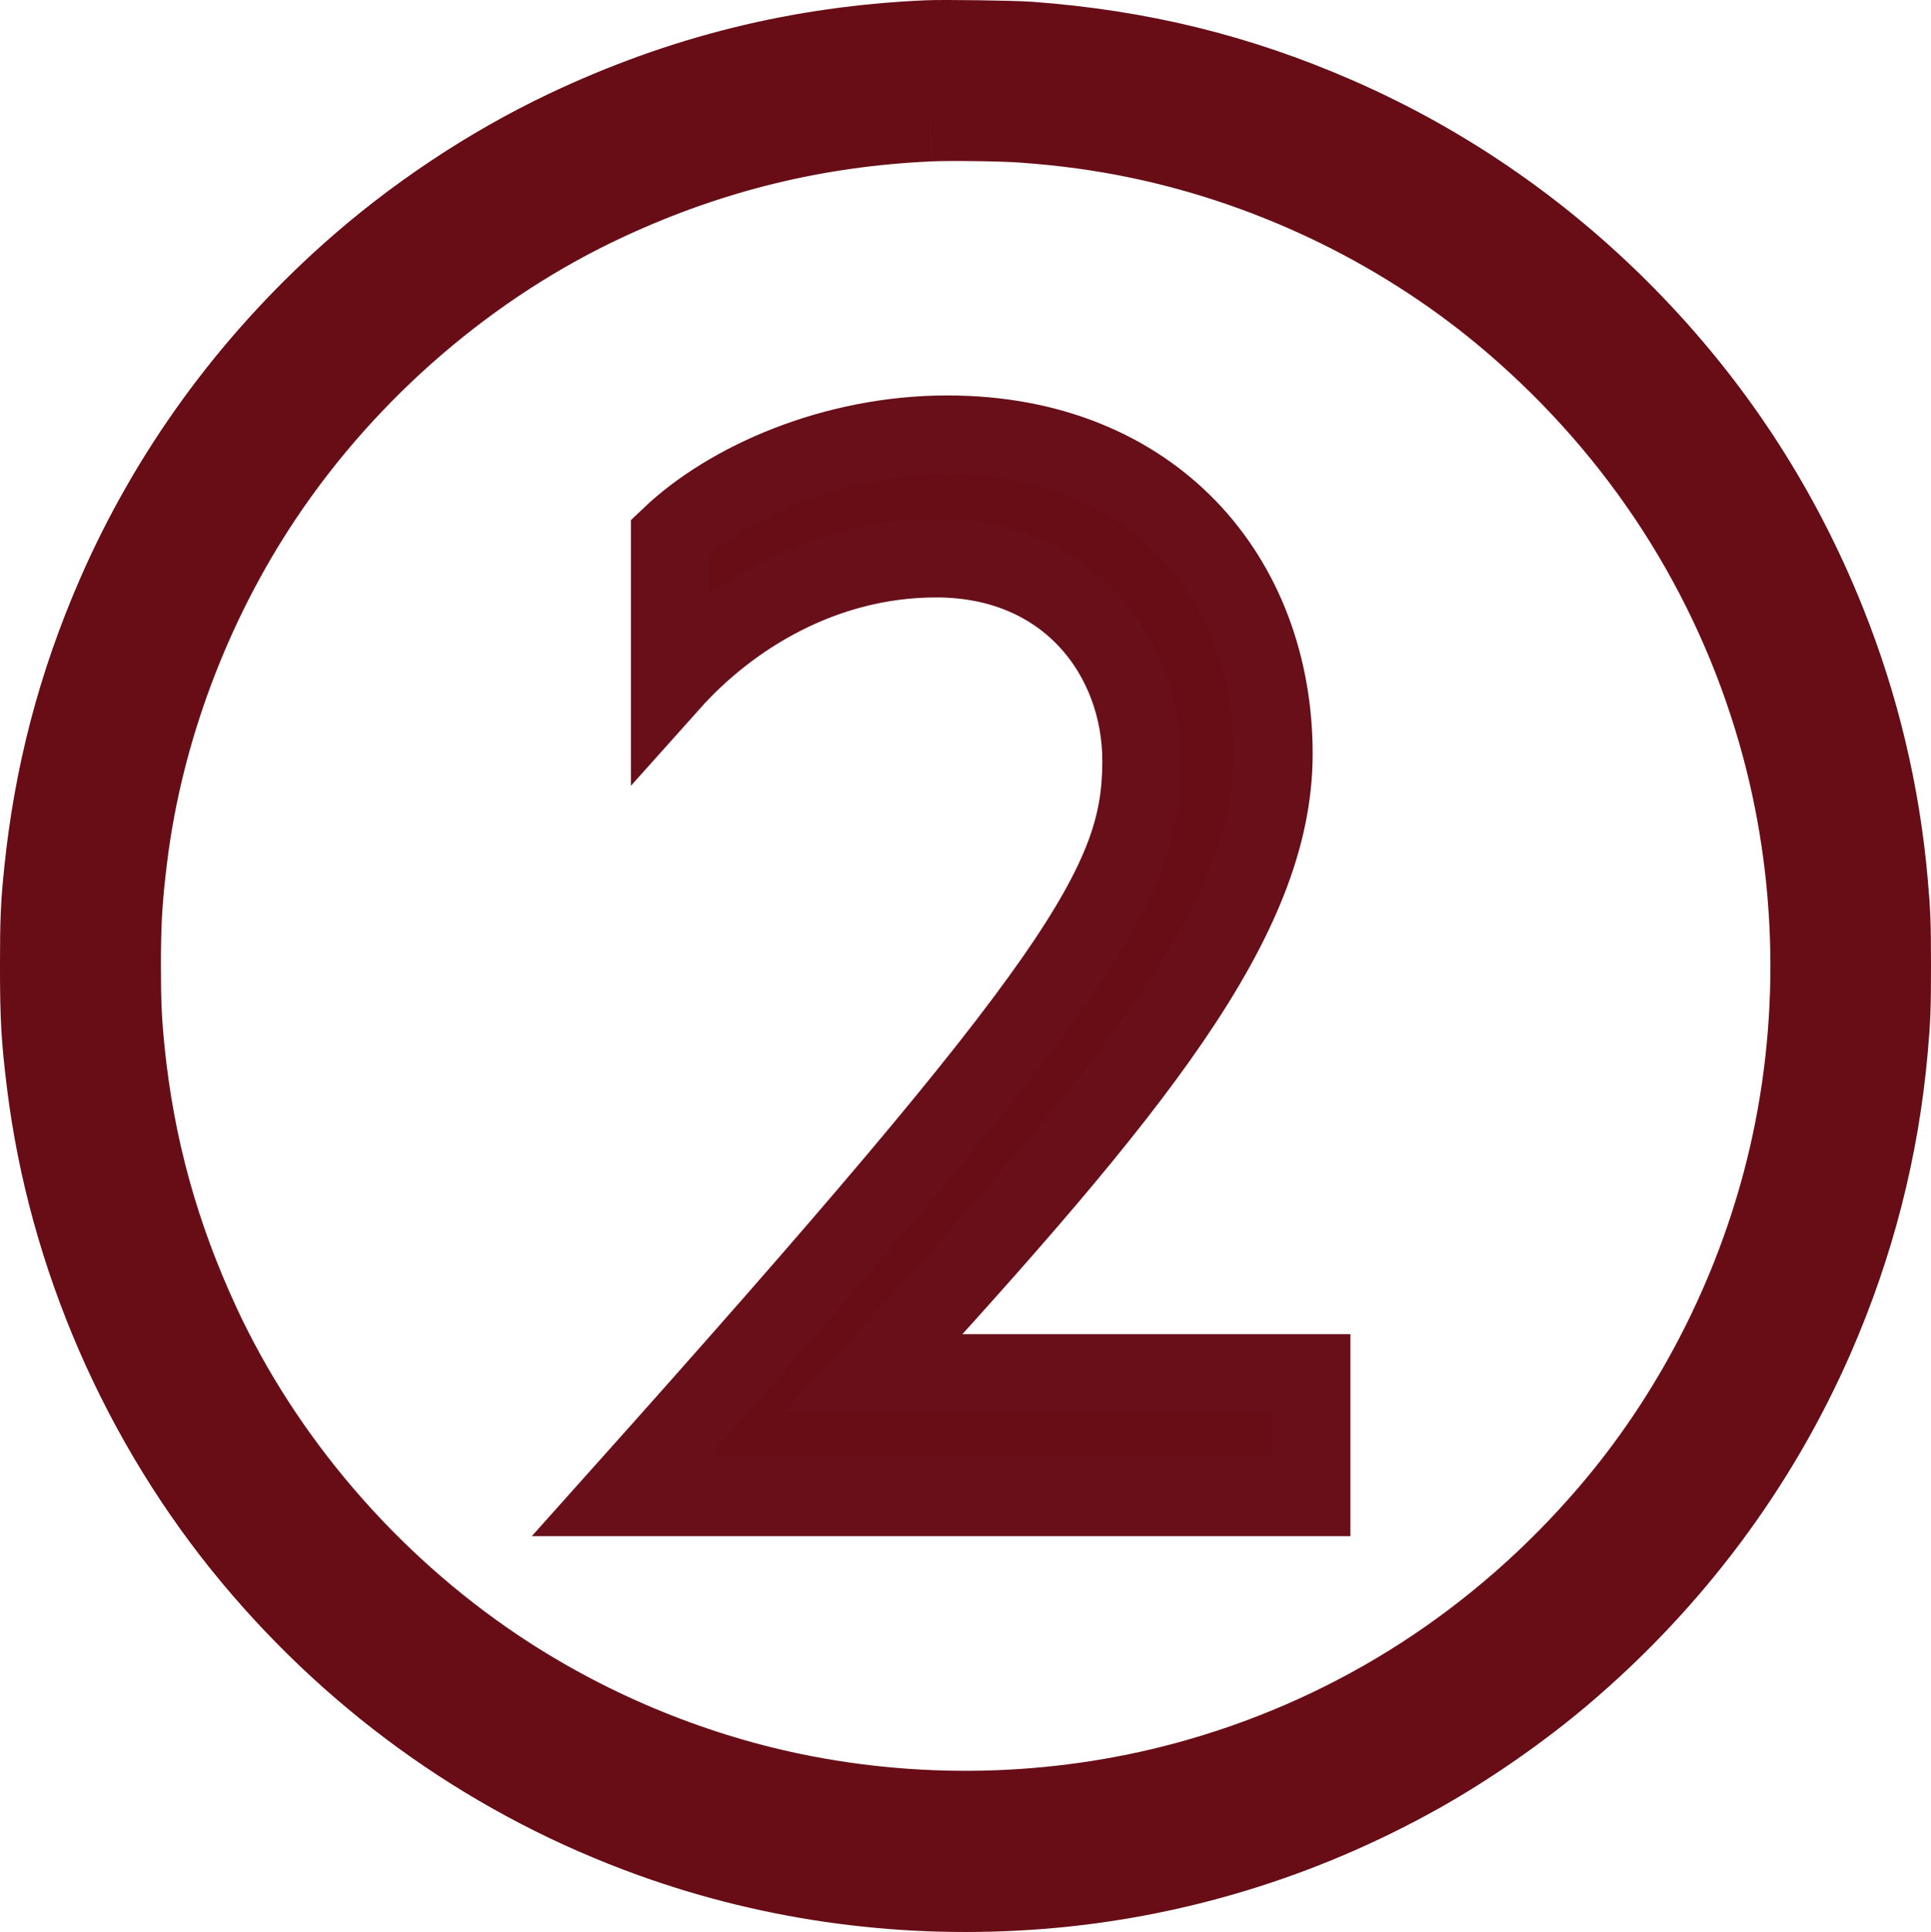
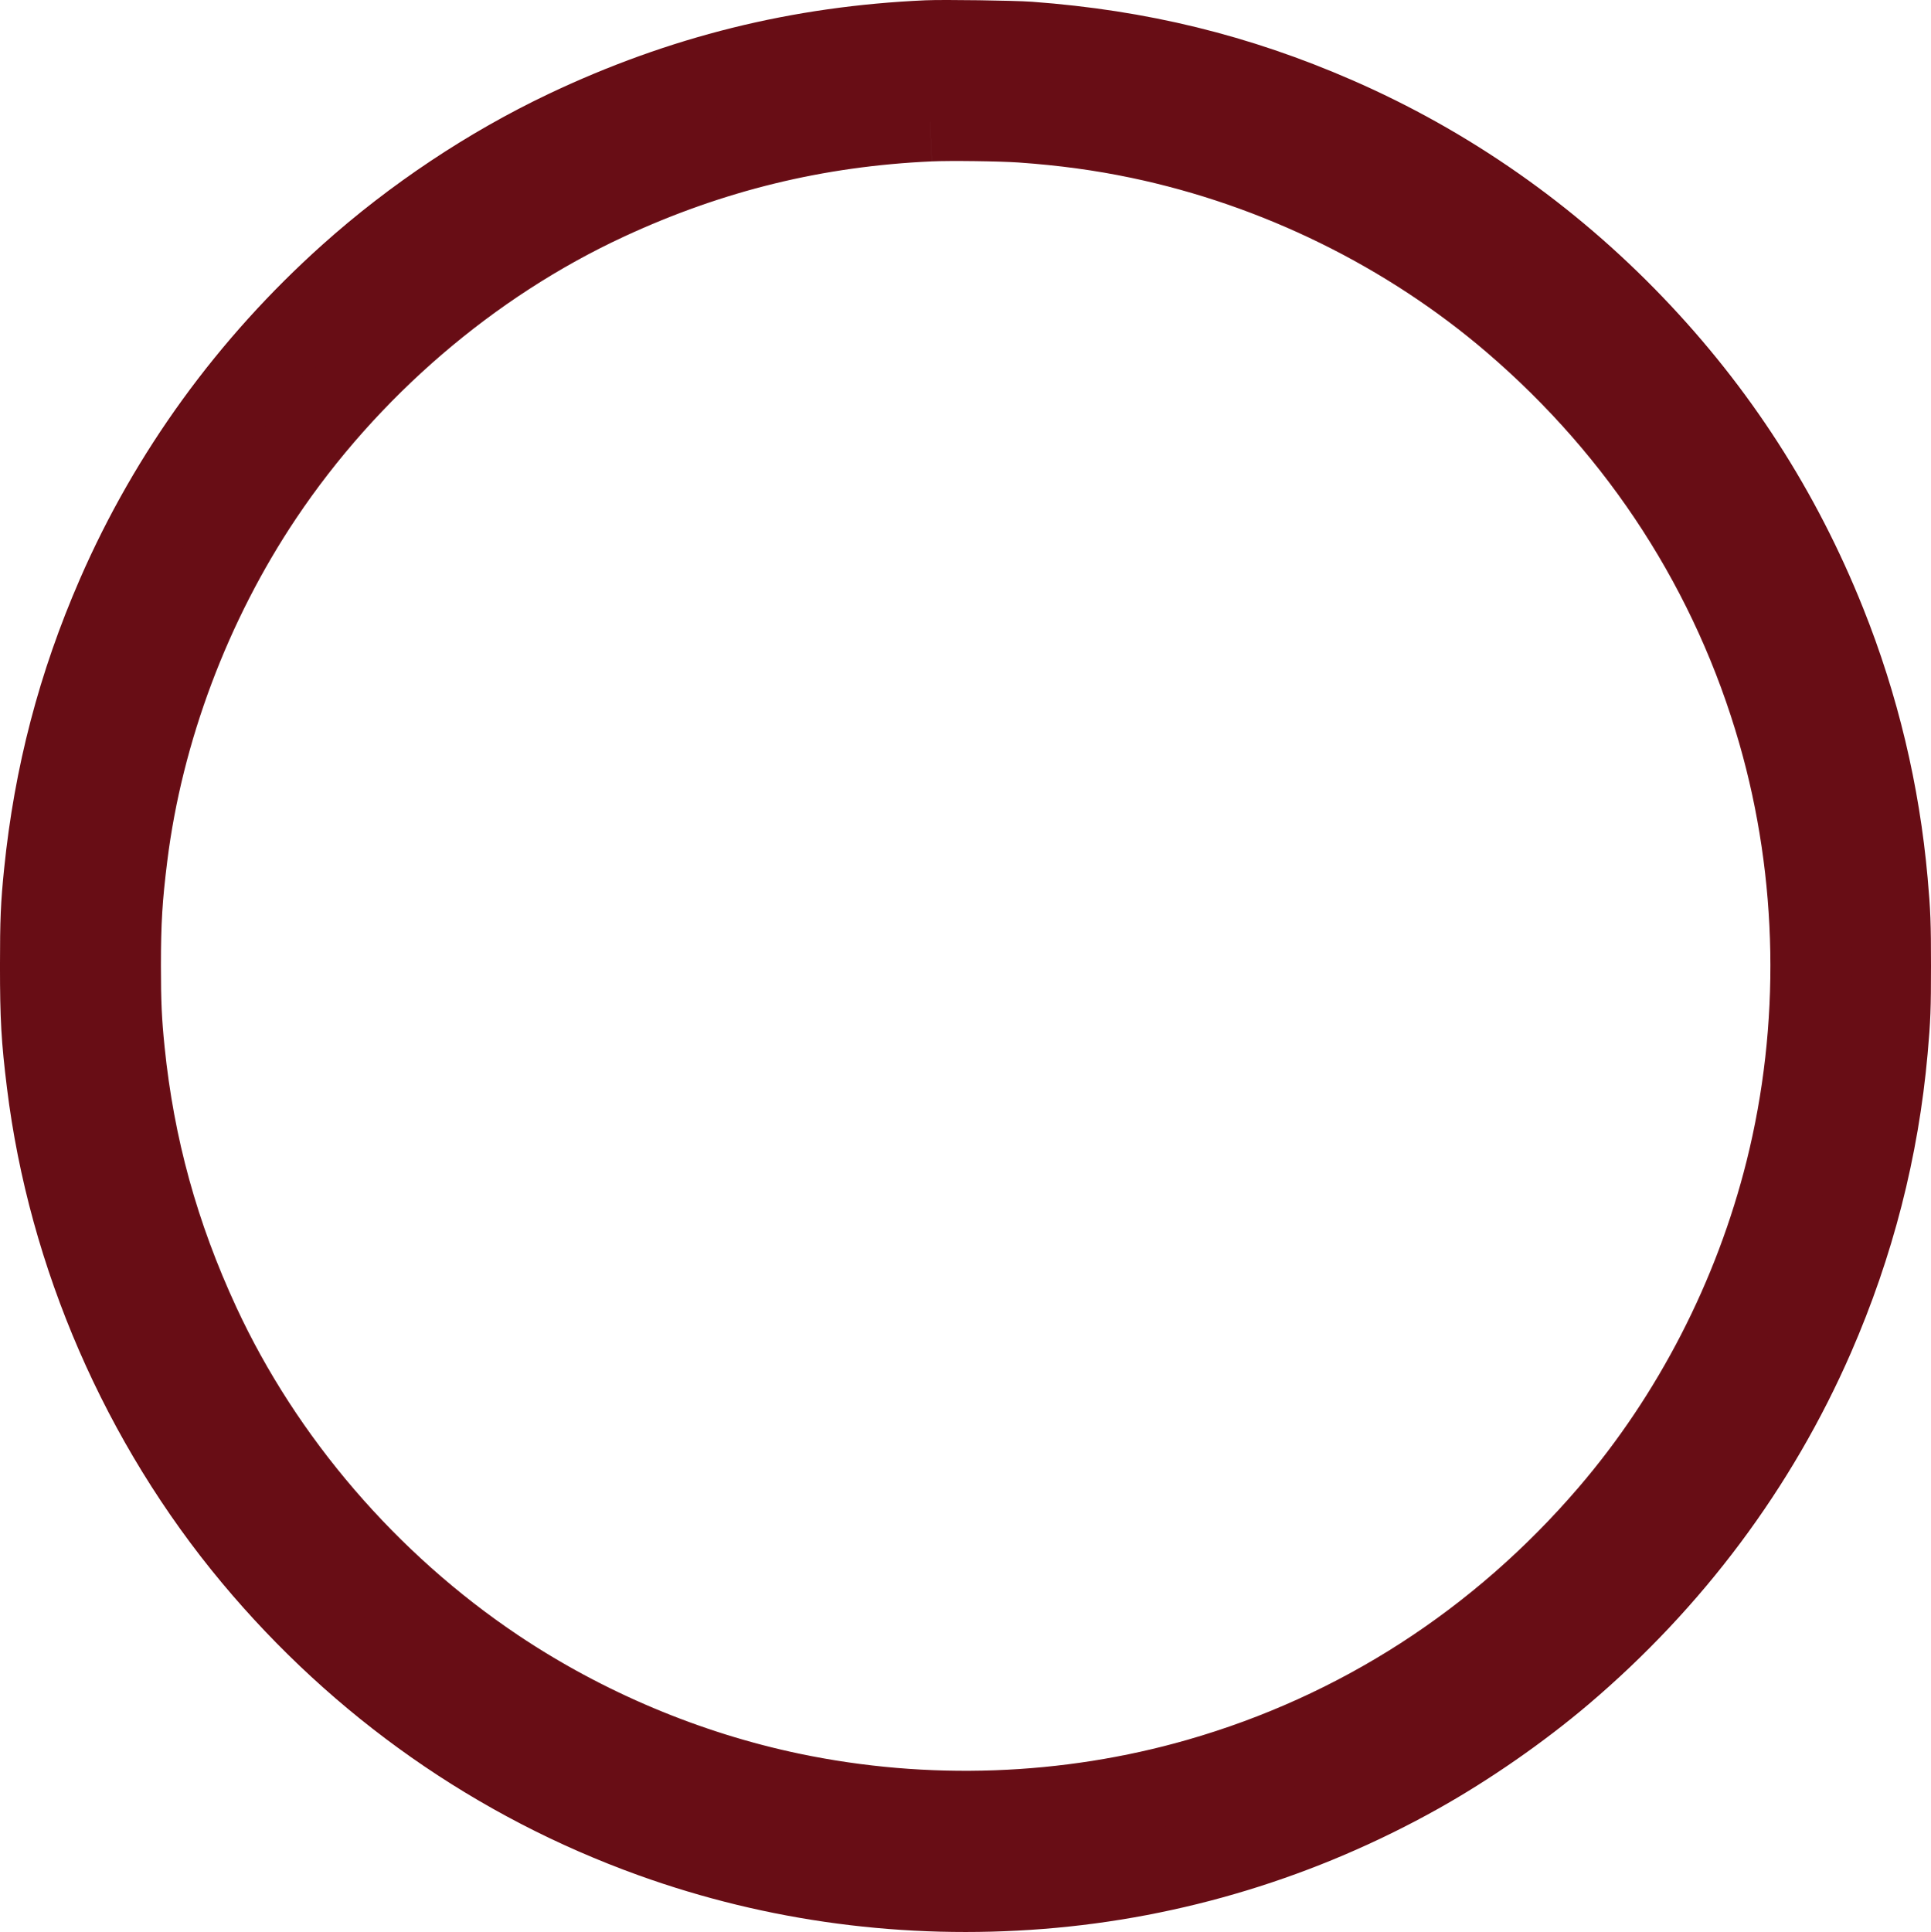
<svg xmlns="http://www.w3.org/2000/svg" id="Layer_1" data-name="Layer 1" viewBox="0 0 2448.91 2449.88">
  <defs>
    <style>
      .cls-1 {
        fill-rule: evenodd;
        stroke: #680d15;
      }

      .cls-1, .cls-2 {
        fill: #680d15;
        stroke-miterlimit: 10;
        stroke-width: 100px;
      }

      .cls-2 {
        stroke: #680f19;
      }
    </style>
  </defs>
  <path class="cls-1" d="m1175.93,50.32c-162.51,7.17-311.88,44.26-458.5,113.86-97.82,46.43-193.22,109.99-275,183.21-127.72,114.35-227.95,252.47-295.23,406.81-49.55,113.69-79.63,228.66-92.22,352.5-4.15,40.85-4.99,60.6-4.99,118,0,66.02,1.5,92.31,8.5,149,26.96,218.35,119.68,431.67,261.47,601.54,135.99,162.92,309.51,284.68,506.97,355.74,156.54,56.33,323.56,78.43,492.5,65.16,168-13.2,331.8-63.11,480.5-146.42,61.96-34.72,127.96-80.55,182-126.39,139.26-118.14,248.06-263.83,319.71-428.13,50.88-116.67,82.02-238.12,93.21-363.5,3.54-39.71,4.06-53.44,4.06-107s-.52-67.29-4.06-107c-10.08-112.99-36.36-222.89-78.42-328-56.97-142.39-137.83-267.85-243.8-378.31-108.27-112.85-236.19-202.24-377.7-263.92-125.26-54.6-249.62-85.04-389.5-95.35-20.25-1.49-108.62-2.72-129.5-1.8m3.5,104.37c-144.42,6.51-277.47,39.03-409,99.95-173.38,80.31-328.21,213.34-436.51,375.06-90.96,135.82-151.56,297.05-171.39,456-6.6,52.88-8.45,83.39-8.45,139,0,46.67,1.07,70.23,4.92,108,12.35,121.3,43.29,233.54,95.39,346,80.3,173.35,213.37,328.23,375.06,436.51,112.65,75.44,241.92,129.87,374.22,157.55,170.55,35.69,349.56,29.26,515.98-18.5,202.67-58.17,381.04-173.21,520.31-335.56,105.89-123.44,183.63-274.47,223.65-434.5,45.25-180.95,41.89-375.33-9.6-554.7-58.19-202.71-173.18-381.01-335.56-520.31-133.71-114.7-299.49-196.14-473.5-232.62-48.01-10.06-96.06-16.61-149.5-20.38-25.86-1.82-90.36-2.66-116-1.5" />
-   <path class="cls-2" d="m1447.96,964.8c0-131.28-92.25-257.24-260.78-257.24-143.7,0-262.56,74.51-337.07,157.89v-184.5c74.51-70.96,207.56-129.51,351.26-129.51,260.78,0,413.35,180.95,413.35,404.48,0,209.34-177.41,425.77-507.38,785.9h555.28v156.12h-876.38c587.21-656.4,661.72-778.81,661.72-933.15Z" />
</svg>